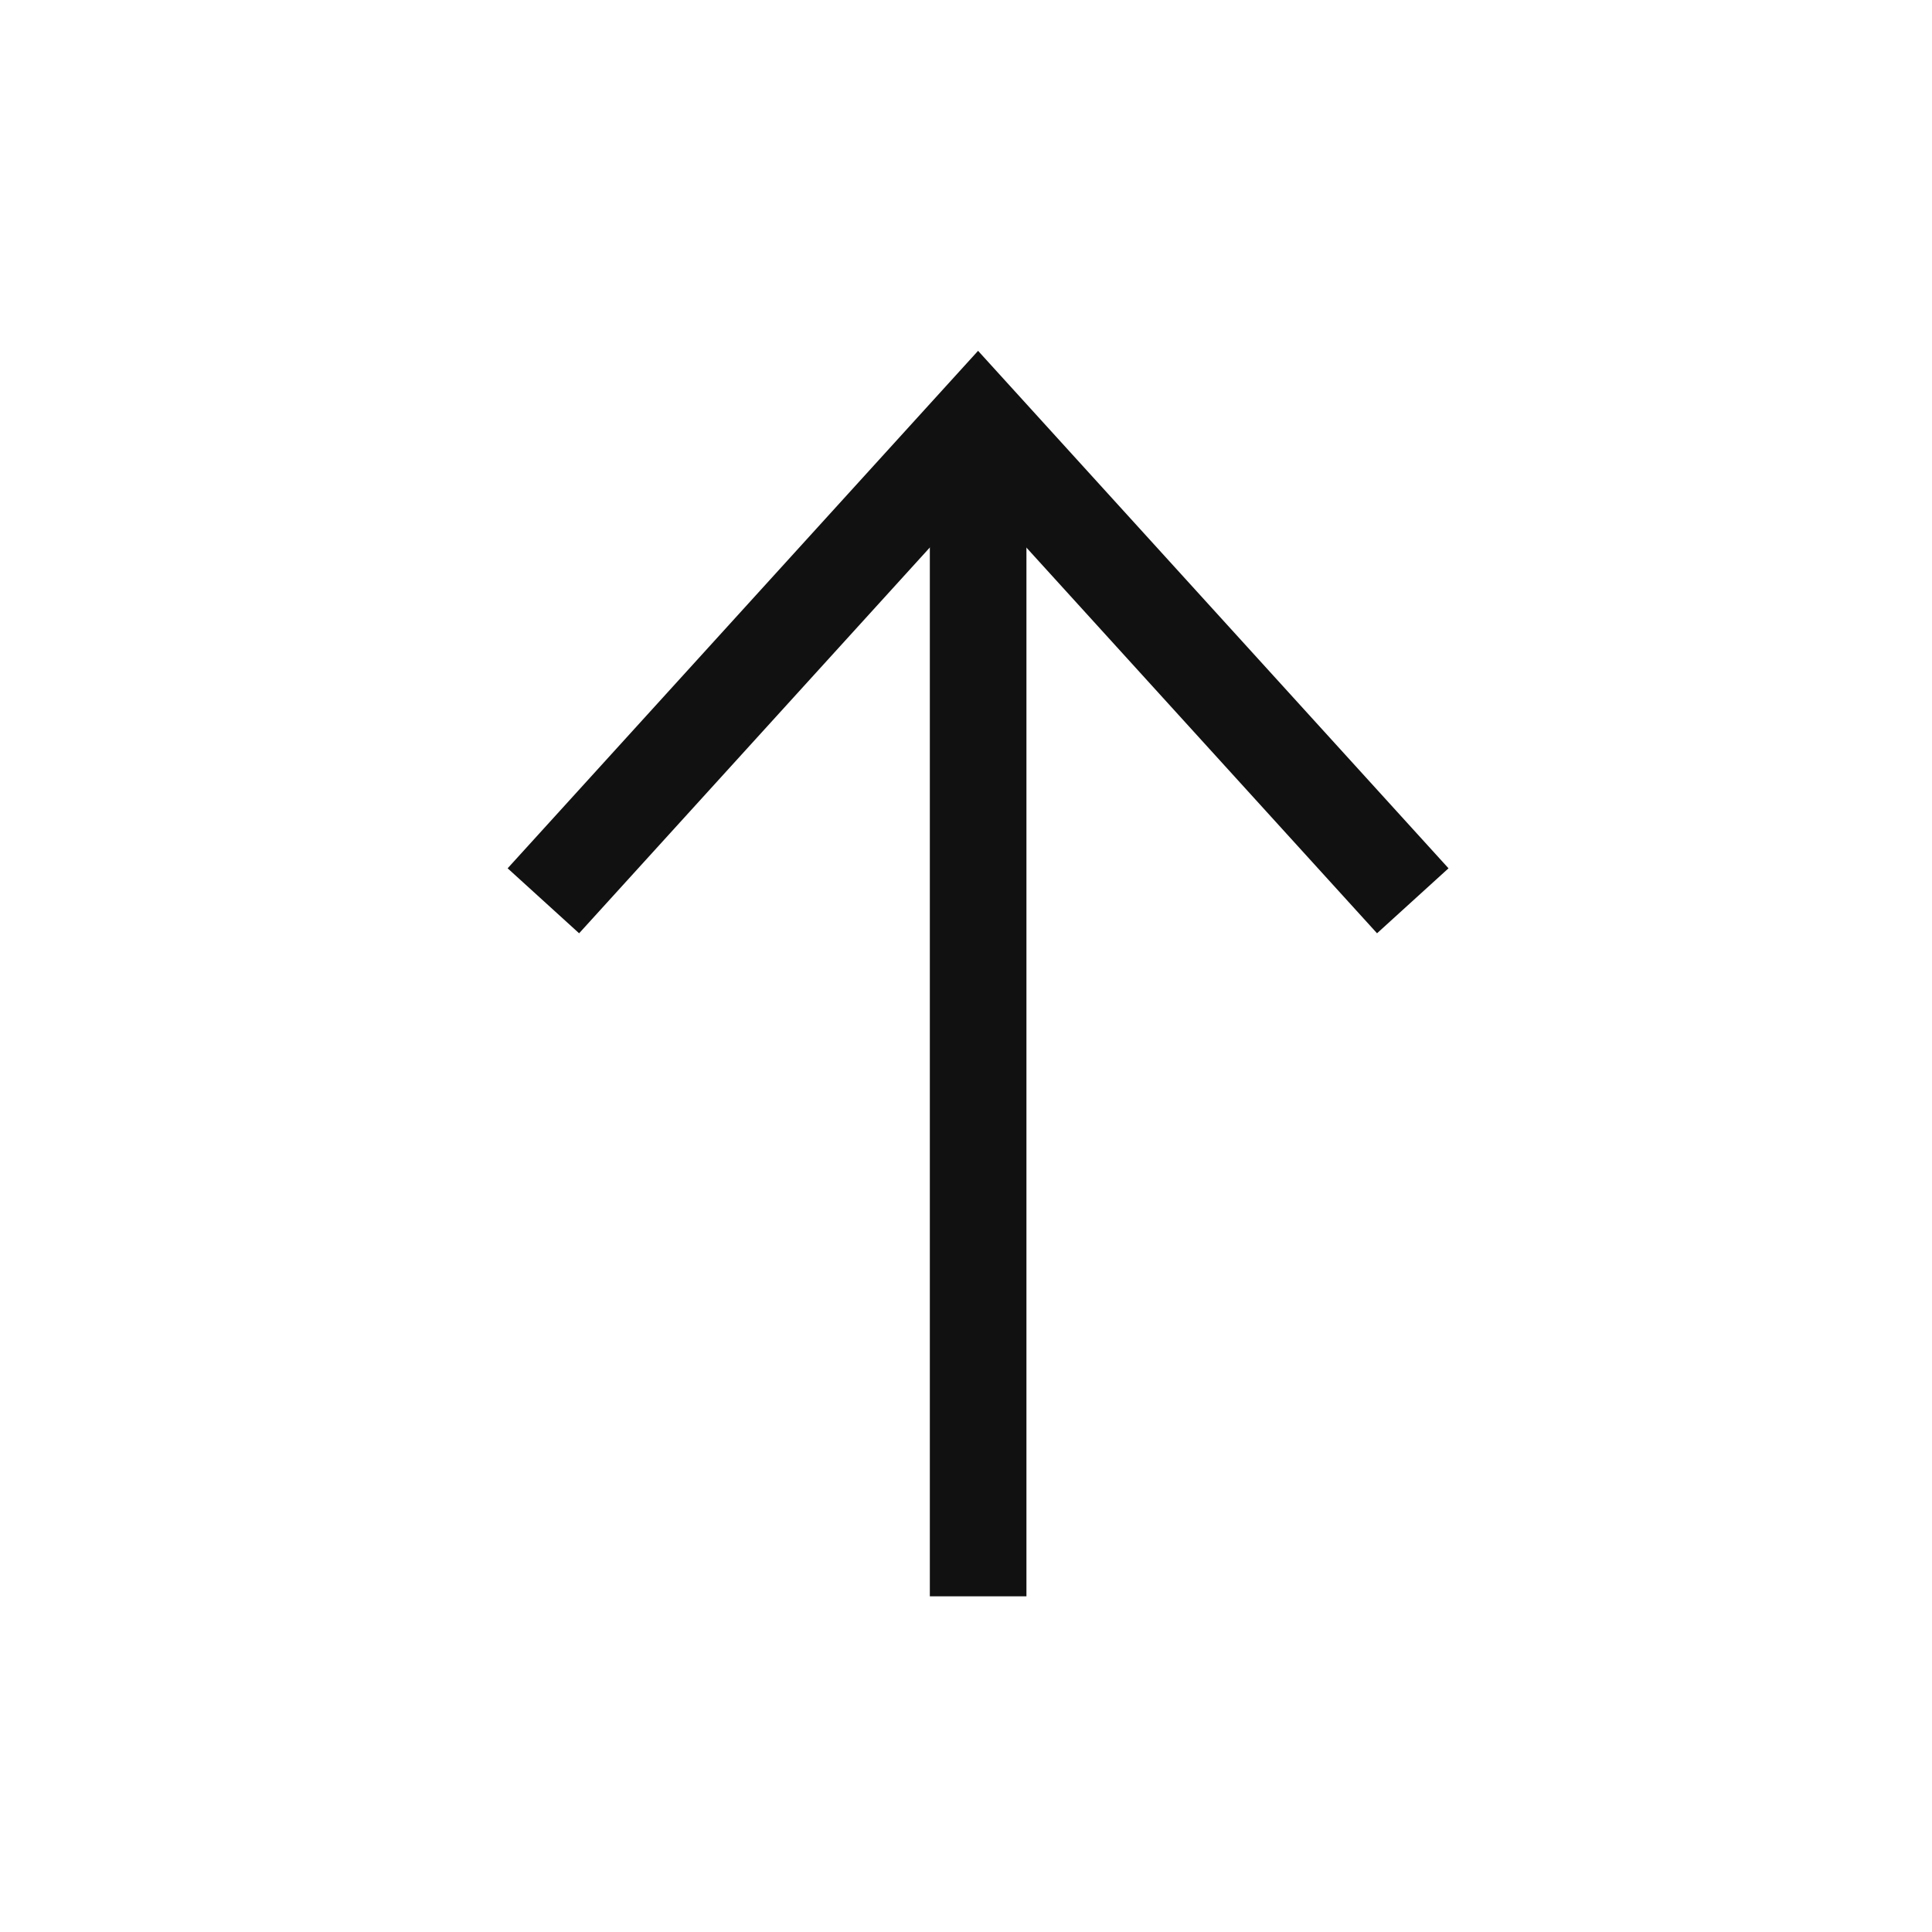
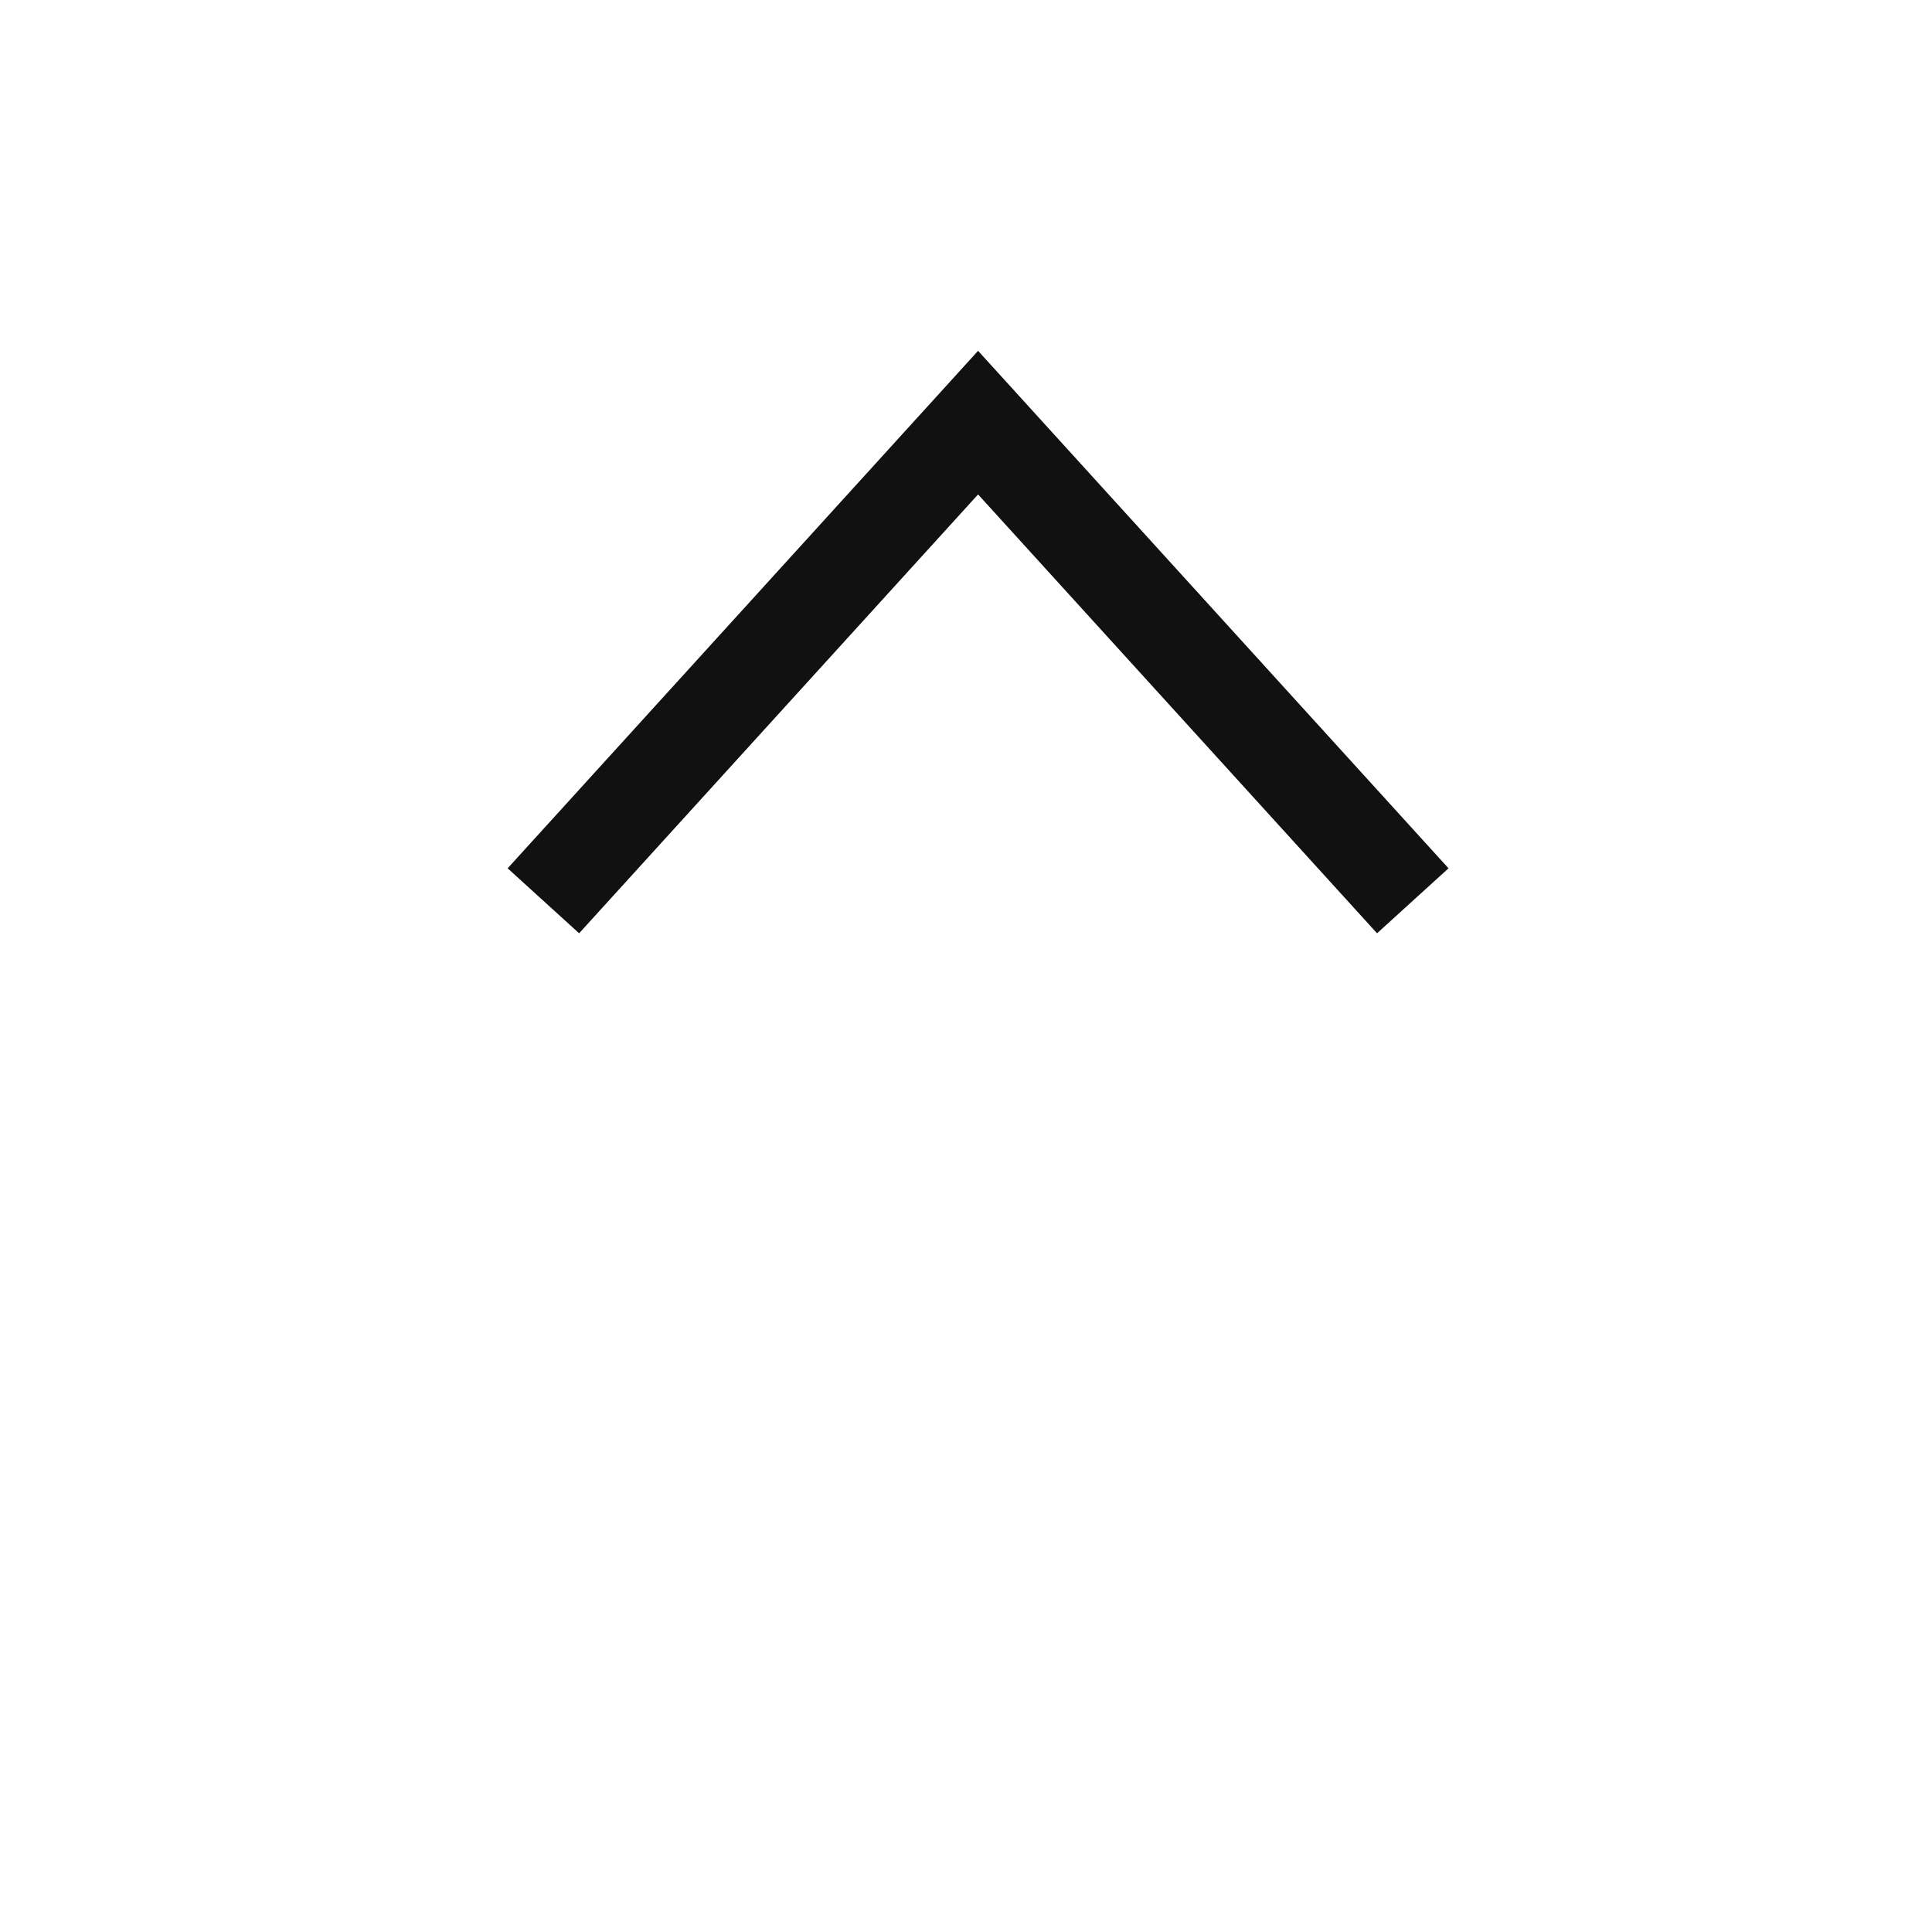
<svg xmlns="http://www.w3.org/2000/svg" width="32" height="32" viewBox="0 0 32 32" fill="none">
  <path d="M9 14.92L16.2 7L23.4 14.92" stroke="#111111" stroke-width="1.6" />
-   <path d="M16.201 7V26.44" stroke="#111111" stroke-width="1.6" />
</svg>